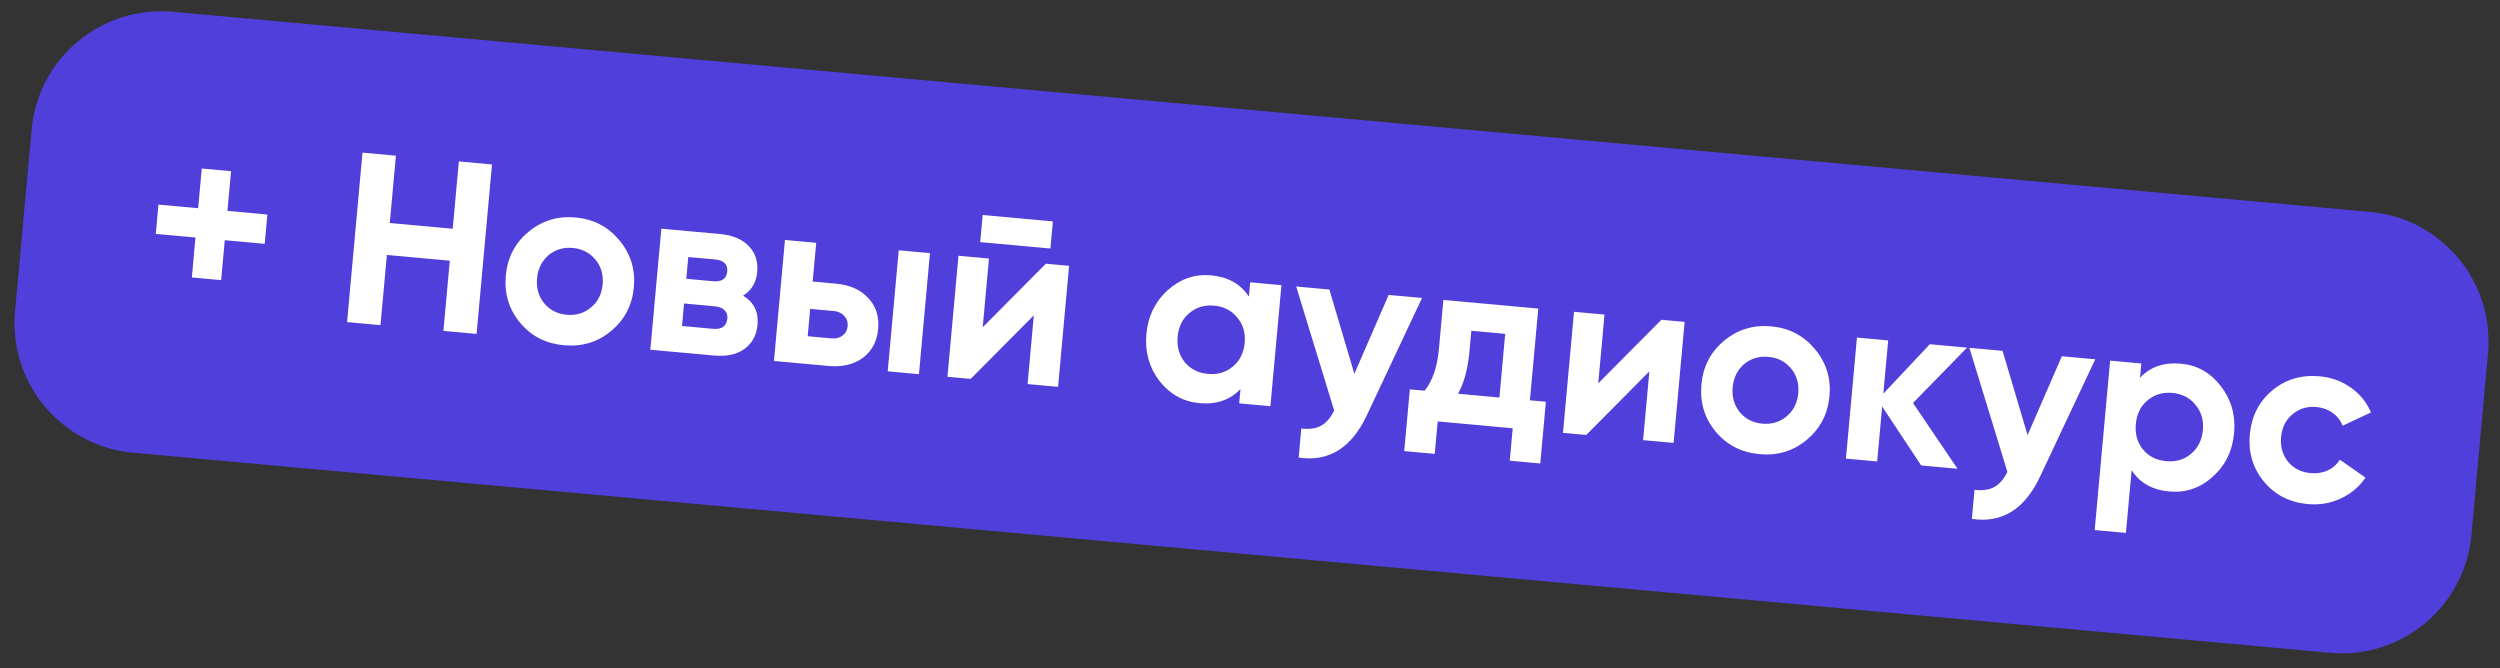
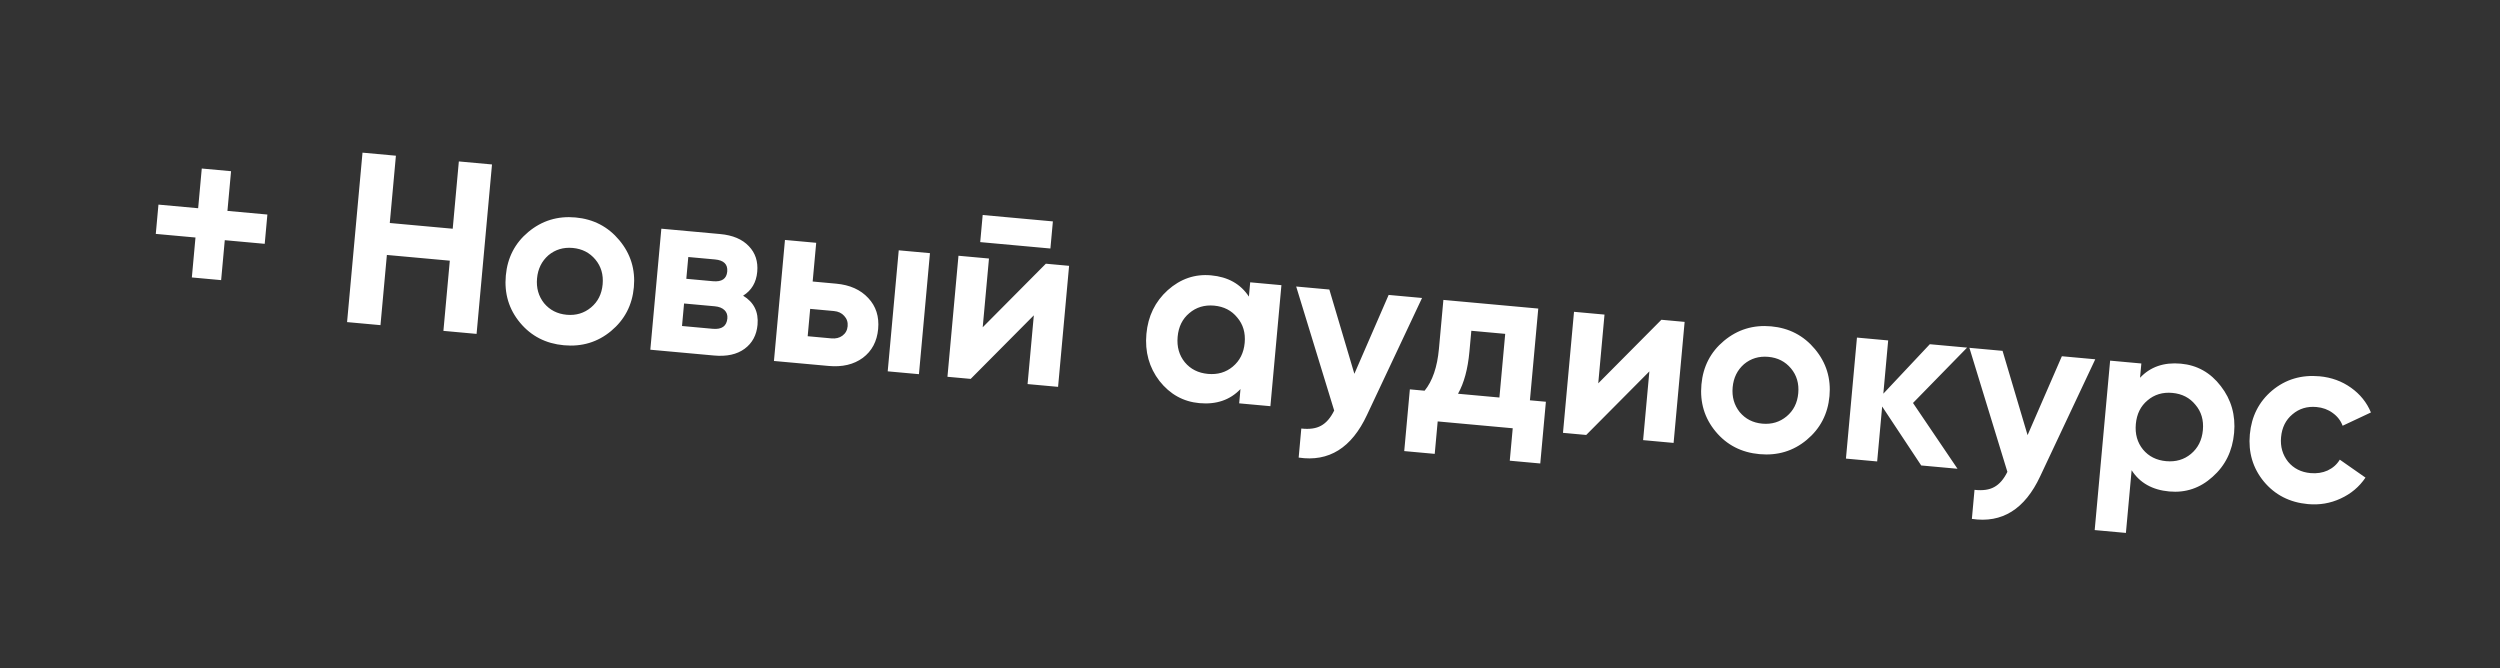
<svg xmlns="http://www.w3.org/2000/svg" width="288" height="77" viewBox="0 0 288 77" fill="none">
  <rect x="0" y="0" width="288" height="77" fill="#333333" stroke="none" />
-   <path d="M3.639 14.938C4.391 6.688 11.688 0.609 19.938 1.361L273.038 24.412C281.289 25.163 287.368 32.46 286.616 40.711L284.711 61.624C283.96 69.874 276.663 75.953 268.413 75.202L15.312 52.15C7.062 51.399 0.983 44.102 1.735 35.852L3.639 14.938Z" fill="#513FDC" />
  <path d="M26.201 24.295L30.802 24.714L30.495 28.088L25.894 27.669L25.475 32.27L22.101 31.962L22.52 27.361L17.947 26.945L18.254 23.571L22.827 23.988L23.244 19.414L26.618 19.722L26.201 24.295ZM52.153 26.349L52.859 18.597L56.679 18.945L54.902 38.464L51.081 38.116L51.818 30.03L44.568 29.37L43.831 37.456L39.983 37.106L41.761 17.586L45.609 17.937L44.903 25.689L52.153 26.349ZM70.397 38.132C68.855 39.416 67.043 39.964 64.961 39.774C62.879 39.584 61.196 38.719 59.912 37.178C58.628 35.636 58.081 33.824 58.27 31.742C58.458 29.679 59.323 28.005 60.864 26.721C62.426 25.42 64.239 24.863 66.302 25.051C68.366 25.239 70.048 26.114 71.349 27.676C72.65 29.237 73.207 31.041 73.021 33.086C72.833 35.149 71.959 36.831 70.397 38.132ZM62.676 34.927C63.335 35.718 64.203 36.163 65.281 36.261C66.36 36.359 67.294 36.078 68.085 35.419C68.876 34.761 69.323 33.873 69.424 32.758C69.526 31.643 69.247 30.689 68.588 29.898C67.929 29.107 67.061 28.663 65.982 28.564C64.904 28.466 63.969 28.747 63.178 29.406C62.404 30.085 61.967 30.973 61.867 32.07C61.767 33.167 62.037 34.119 62.676 34.927ZM85.606 34.063C86.849 34.814 87.403 35.932 87.268 37.42C87.159 38.609 86.663 39.529 85.779 40.18C84.895 40.831 83.719 41.089 82.251 40.955L74.917 40.287L76.187 26.345L82.963 26.962C84.413 27.094 85.514 27.56 86.266 28.359C87.019 29.14 87.342 30.126 87.233 31.315C87.122 32.542 86.579 33.458 85.606 34.063ZM82.359 29.887L79.291 29.608L79.063 32.118L82.13 32.397C83.153 32.49 83.702 32.118 83.778 31.282C83.854 30.445 83.381 29.98 82.359 29.887ZM78.568 37.555L82.109 37.878C83.15 37.972 83.711 37.574 83.793 36.681C83.828 36.291 83.717 35.972 83.458 35.723C83.2 35.475 82.829 35.328 82.345 35.284L78.804 34.962L78.568 37.555ZM93.619 32.431L96.324 32.678C97.904 32.821 99.138 33.374 100.025 34.336C100.914 35.279 101.293 36.467 101.163 37.898C101.032 39.329 100.444 40.438 99.398 41.224C98.353 41.991 97.041 42.302 95.461 42.158L89.159 41.584L90.428 27.642L94.026 27.97L93.619 32.431ZM102.264 42.778L103.534 28.836L107.131 29.163L105.862 43.105L102.264 42.778ZM93.045 38.733L95.778 38.982C96.28 39.028 96.702 38.925 97.043 38.675C97.405 38.408 97.607 38.043 97.649 37.578C97.691 37.113 97.559 36.717 97.251 36.389C96.962 36.063 96.567 35.877 96.065 35.831L93.332 35.582L93.045 38.733ZM121.007 28.628L112.921 27.891L113.205 24.768L121.292 25.505L121.007 28.628ZM113.208 37.702L120.482 30.379L123.159 30.623L121.89 44.565L118.376 44.245L119.097 36.326L111.823 43.648L109.146 43.405L110.416 29.462L113.93 29.782L113.208 37.702ZM143.873 34.168L144.022 32.523L147.62 32.851L146.35 46.793L142.753 46.465L142.903 44.82C141.701 46.079 140.124 46.62 138.172 46.442C136.313 46.273 134.779 45.42 133.569 43.886C132.379 42.334 131.879 40.527 132.066 38.463C132.253 36.418 133.071 34.74 134.521 33.429C135.99 32.12 137.654 31.549 139.513 31.719C141.465 31.897 142.918 32.713 143.873 34.168ZM136.492 41.734C137.151 42.525 138.038 42.971 139.154 43.073C140.269 43.175 141.222 42.896 142.013 42.237C142.824 41.561 143.283 40.647 143.388 39.494C143.493 38.342 143.206 37.369 142.529 36.576C141.871 35.767 140.985 35.311 139.87 35.209C138.754 35.108 137.8 35.396 137.008 36.074C136.217 36.733 135.769 37.638 135.664 38.791C135.559 39.943 135.835 40.924 136.492 41.734ZM156.023 43.063L159.972 33.976L163.82 34.326L157.475 47.806C155.705 51.6 153.082 53.236 149.606 52.713L149.91 49.367C150.857 49.471 151.616 49.363 152.189 49.04C152.781 48.719 153.284 48.137 153.698 47.294L149.32 33.006L153.14 33.353L156.023 43.063ZM177.208 35.546L176.246 46.114L178.086 46.281L177.439 53.392L173.925 53.072L174.266 49.336L165.621 48.548L165.281 52.285L161.768 51.965L162.415 44.854L164.116 45.009C165.024 43.892 165.573 42.283 165.765 40.183L166.278 34.55L177.208 35.546ZM167.964 45.359L172.732 45.794L173.4 38.46L169.497 38.105L169.278 40.503C169.095 42.51 168.657 44.129 167.964 45.359ZM184.118 44.16L191.392 36.837L194.069 37.081L192.799 51.023L189.286 50.703L190.007 42.784L182.733 50.107L180.056 49.863L181.326 35.92L184.839 36.24L184.118 44.16ZM208.131 50.677C206.59 51.961 204.778 52.508 202.696 52.318C200.614 52.129 198.931 51.263 197.647 49.722C196.363 48.18 195.815 46.368 196.005 44.286C196.193 42.223 197.058 40.549 198.599 39.265C200.161 37.964 201.973 37.407 204.037 37.595C206.1 37.783 207.783 38.658 209.084 40.22C210.385 41.782 210.942 43.585 210.756 45.63C210.568 47.693 209.693 49.376 208.131 50.677ZM200.41 47.471C201.069 48.262 201.938 48.707 203.016 48.805C204.094 48.903 205.029 48.623 205.82 47.964C206.611 47.305 207.057 46.418 207.159 45.302C207.26 44.187 206.982 43.234 206.323 42.443C205.664 41.652 204.795 41.207 203.717 41.109C202.639 41.011 201.704 41.291 200.913 41.95C200.139 42.629 199.702 43.517 199.602 44.614C199.502 45.711 199.772 46.663 200.41 47.471ZM220.377 46.422L225.506 54.002L221.324 53.621L216.825 46.829L216.249 53.159L212.652 52.831L213.921 38.889L217.518 39.217L216.96 45.351L222.315 39.654L226.609 40.045L220.377 46.422ZM233.577 50.126L237.526 41.039L241.374 41.389L235.029 54.87C233.259 58.663 230.636 60.299 227.16 59.776L227.464 56.43C228.411 56.535 229.17 56.426 229.743 56.103C230.335 55.782 230.838 55.2 231.252 54.357L226.874 40.069L230.694 40.417L233.577 50.126ZM251.236 41.894C253.113 42.065 254.647 42.926 255.836 44.478C257.044 46.031 257.555 47.83 257.369 49.875C257.179 51.957 256.351 53.644 254.884 54.935C253.454 56.229 251.791 56.79 249.895 56.617C247.943 56.439 246.499 55.624 245.563 54.17L244.905 61.392L241.308 61.065L243.086 41.545L246.683 41.873L246.533 43.518C247.716 42.258 249.284 41.716 251.236 41.894ZM246.876 51.787C247.535 52.578 248.423 53.025 249.538 53.126C250.653 53.228 251.607 52.949 252.398 52.29C253.209 51.614 253.667 50.7 253.772 49.548C253.877 48.395 253.591 47.422 252.913 46.63C252.256 45.82 251.37 45.364 250.254 45.263C249.139 45.161 248.185 45.449 247.392 46.127C246.601 46.786 246.153 47.692 246.048 48.844C245.943 49.997 246.219 50.978 246.876 51.787ZM265.872 58.072C263.771 57.881 262.079 57.014 260.795 55.473C259.529 53.933 258.991 52.122 259.181 50.04C259.371 47.958 260.227 46.274 261.75 44.988C263.291 43.704 265.112 43.158 267.213 43.349C268.57 43.473 269.777 43.911 270.833 44.663C271.889 45.415 272.655 46.366 273.131 47.515L269.871 49.046C269.645 48.444 269.259 47.95 268.713 47.563C268.186 47.177 267.569 46.952 266.863 46.888C265.784 46.79 264.859 47.071 264.087 47.732C263.316 48.374 262.88 49.252 262.778 50.368C262.68 51.446 262.95 52.389 263.589 53.197C264.231 53.968 265.091 54.402 266.169 54.501C266.894 54.566 267.55 54.467 268.136 54.202C268.743 53.919 269.212 53.503 269.544 52.952L272.504 55.021C271.789 56.081 270.835 56.884 269.642 57.431C268.467 57.98 267.21 58.194 265.872 58.072Z" fill="white" />
</svg>